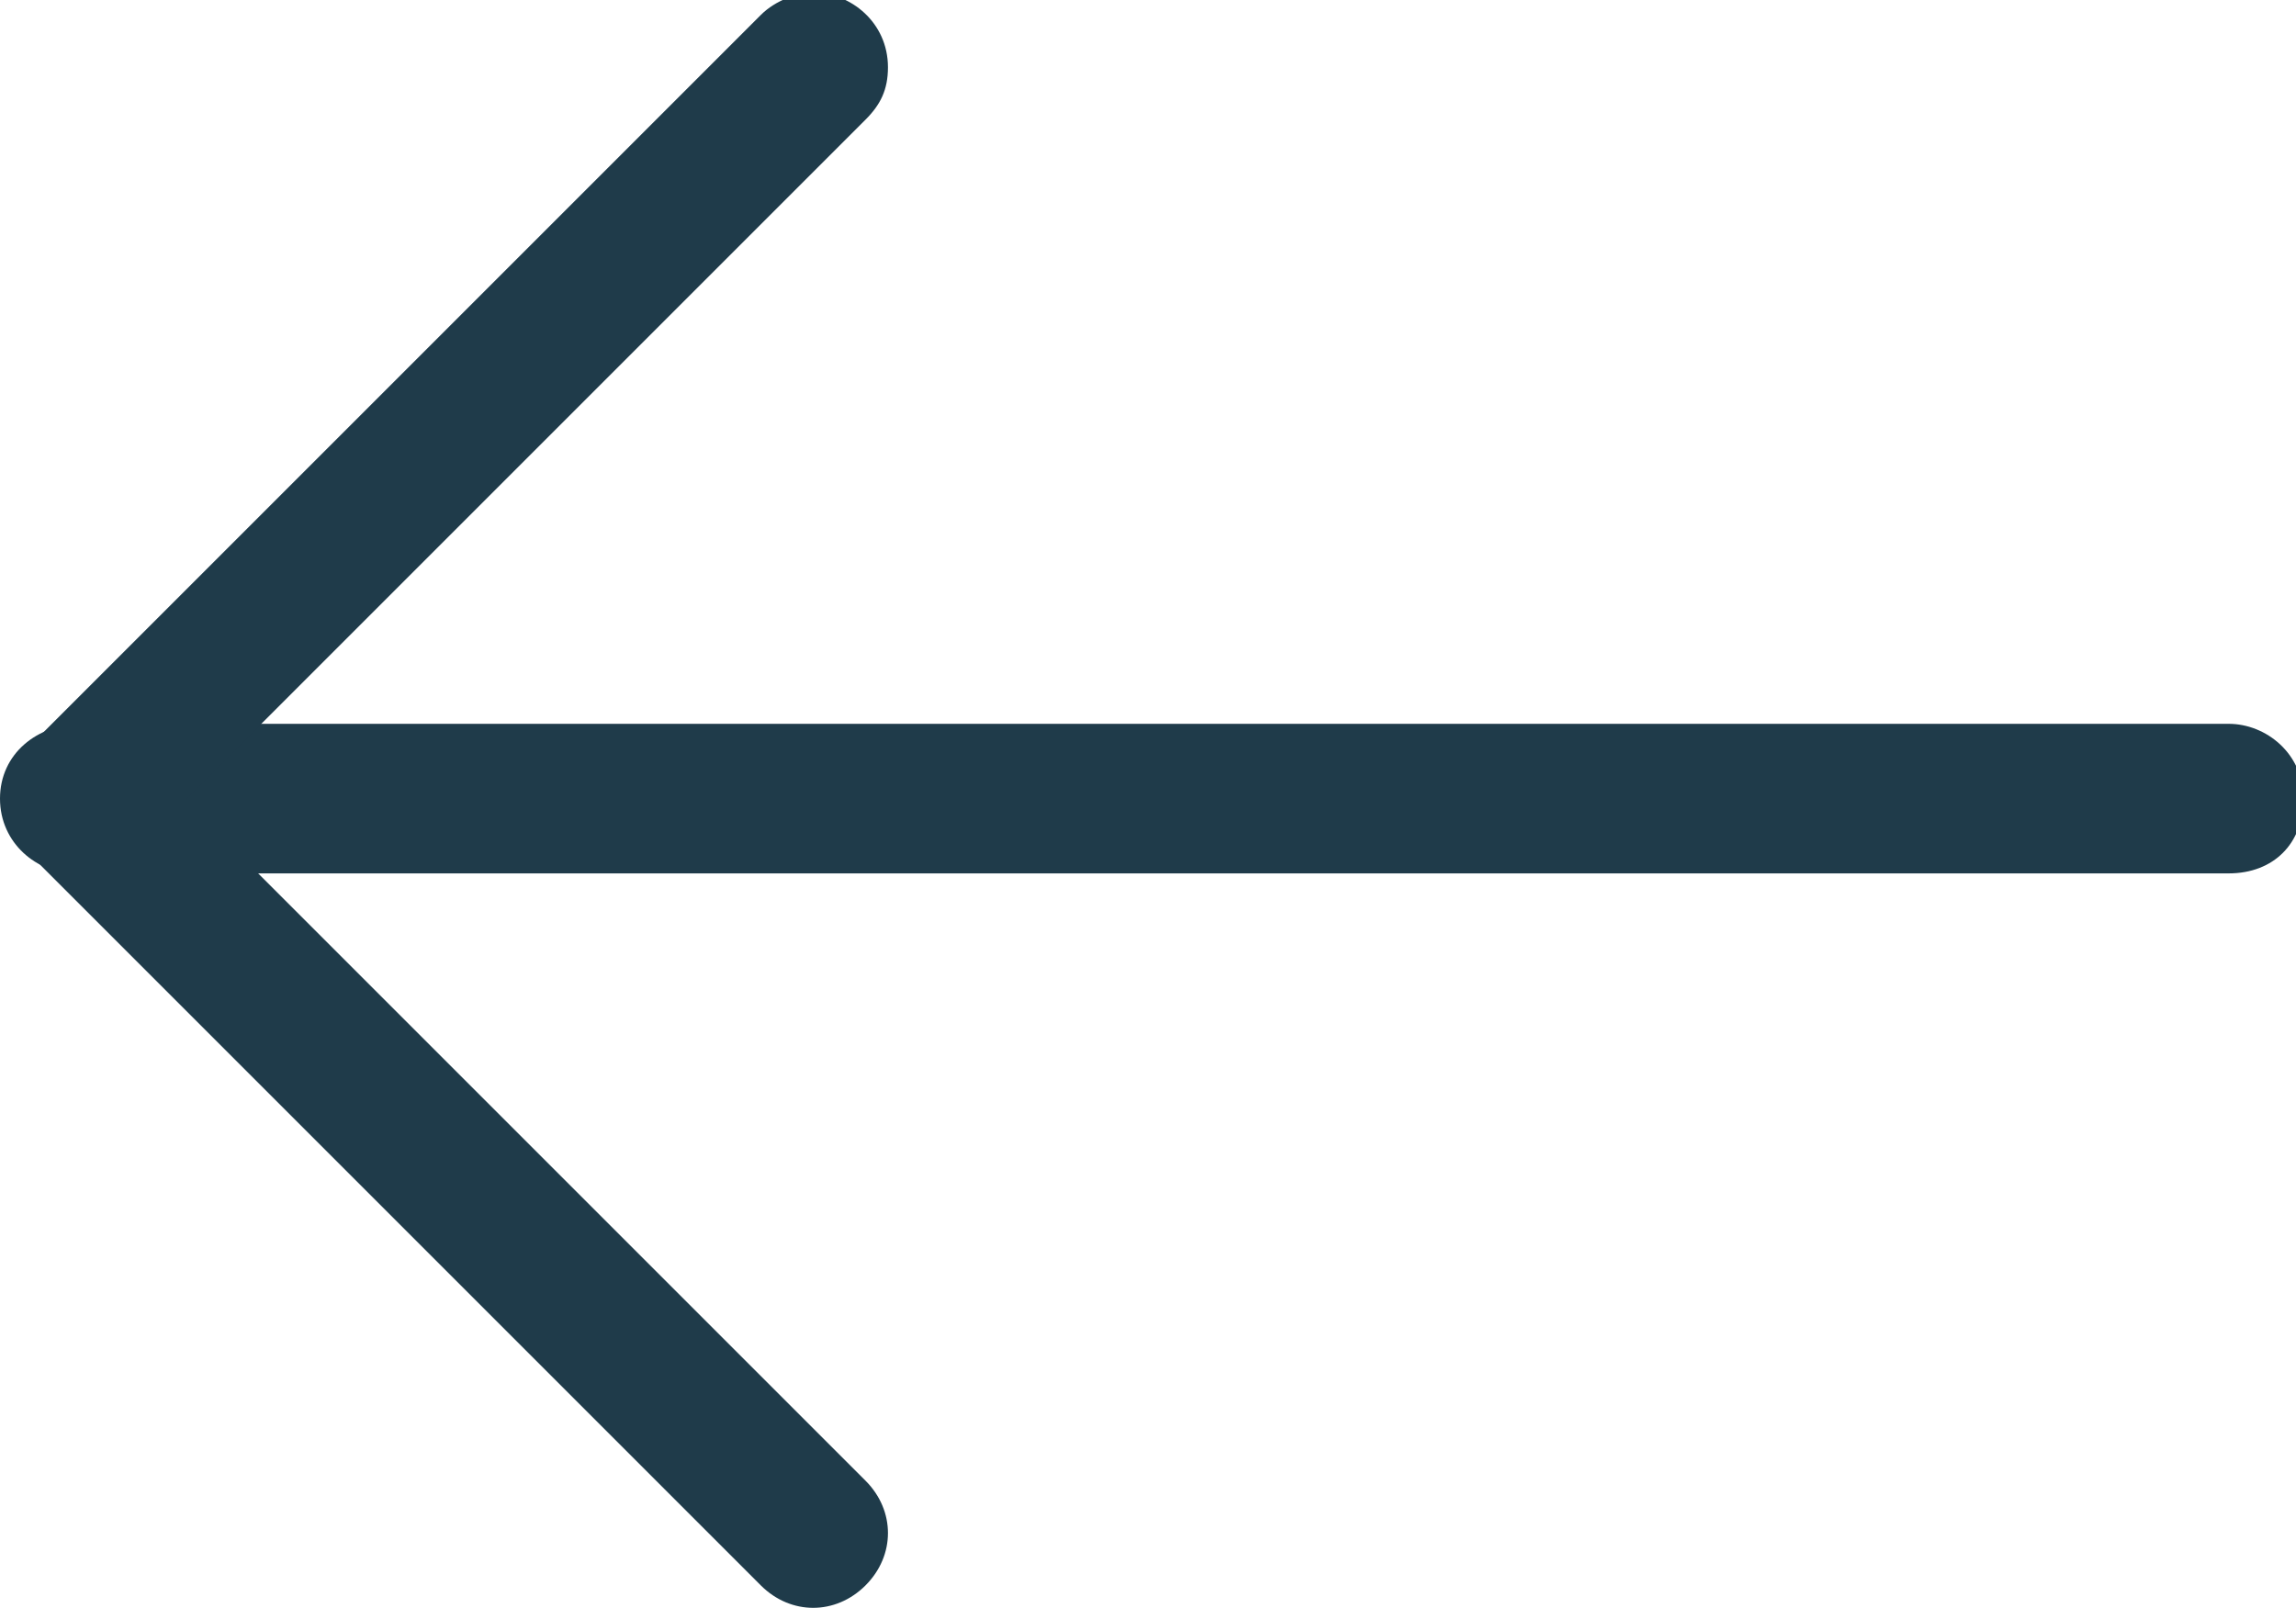
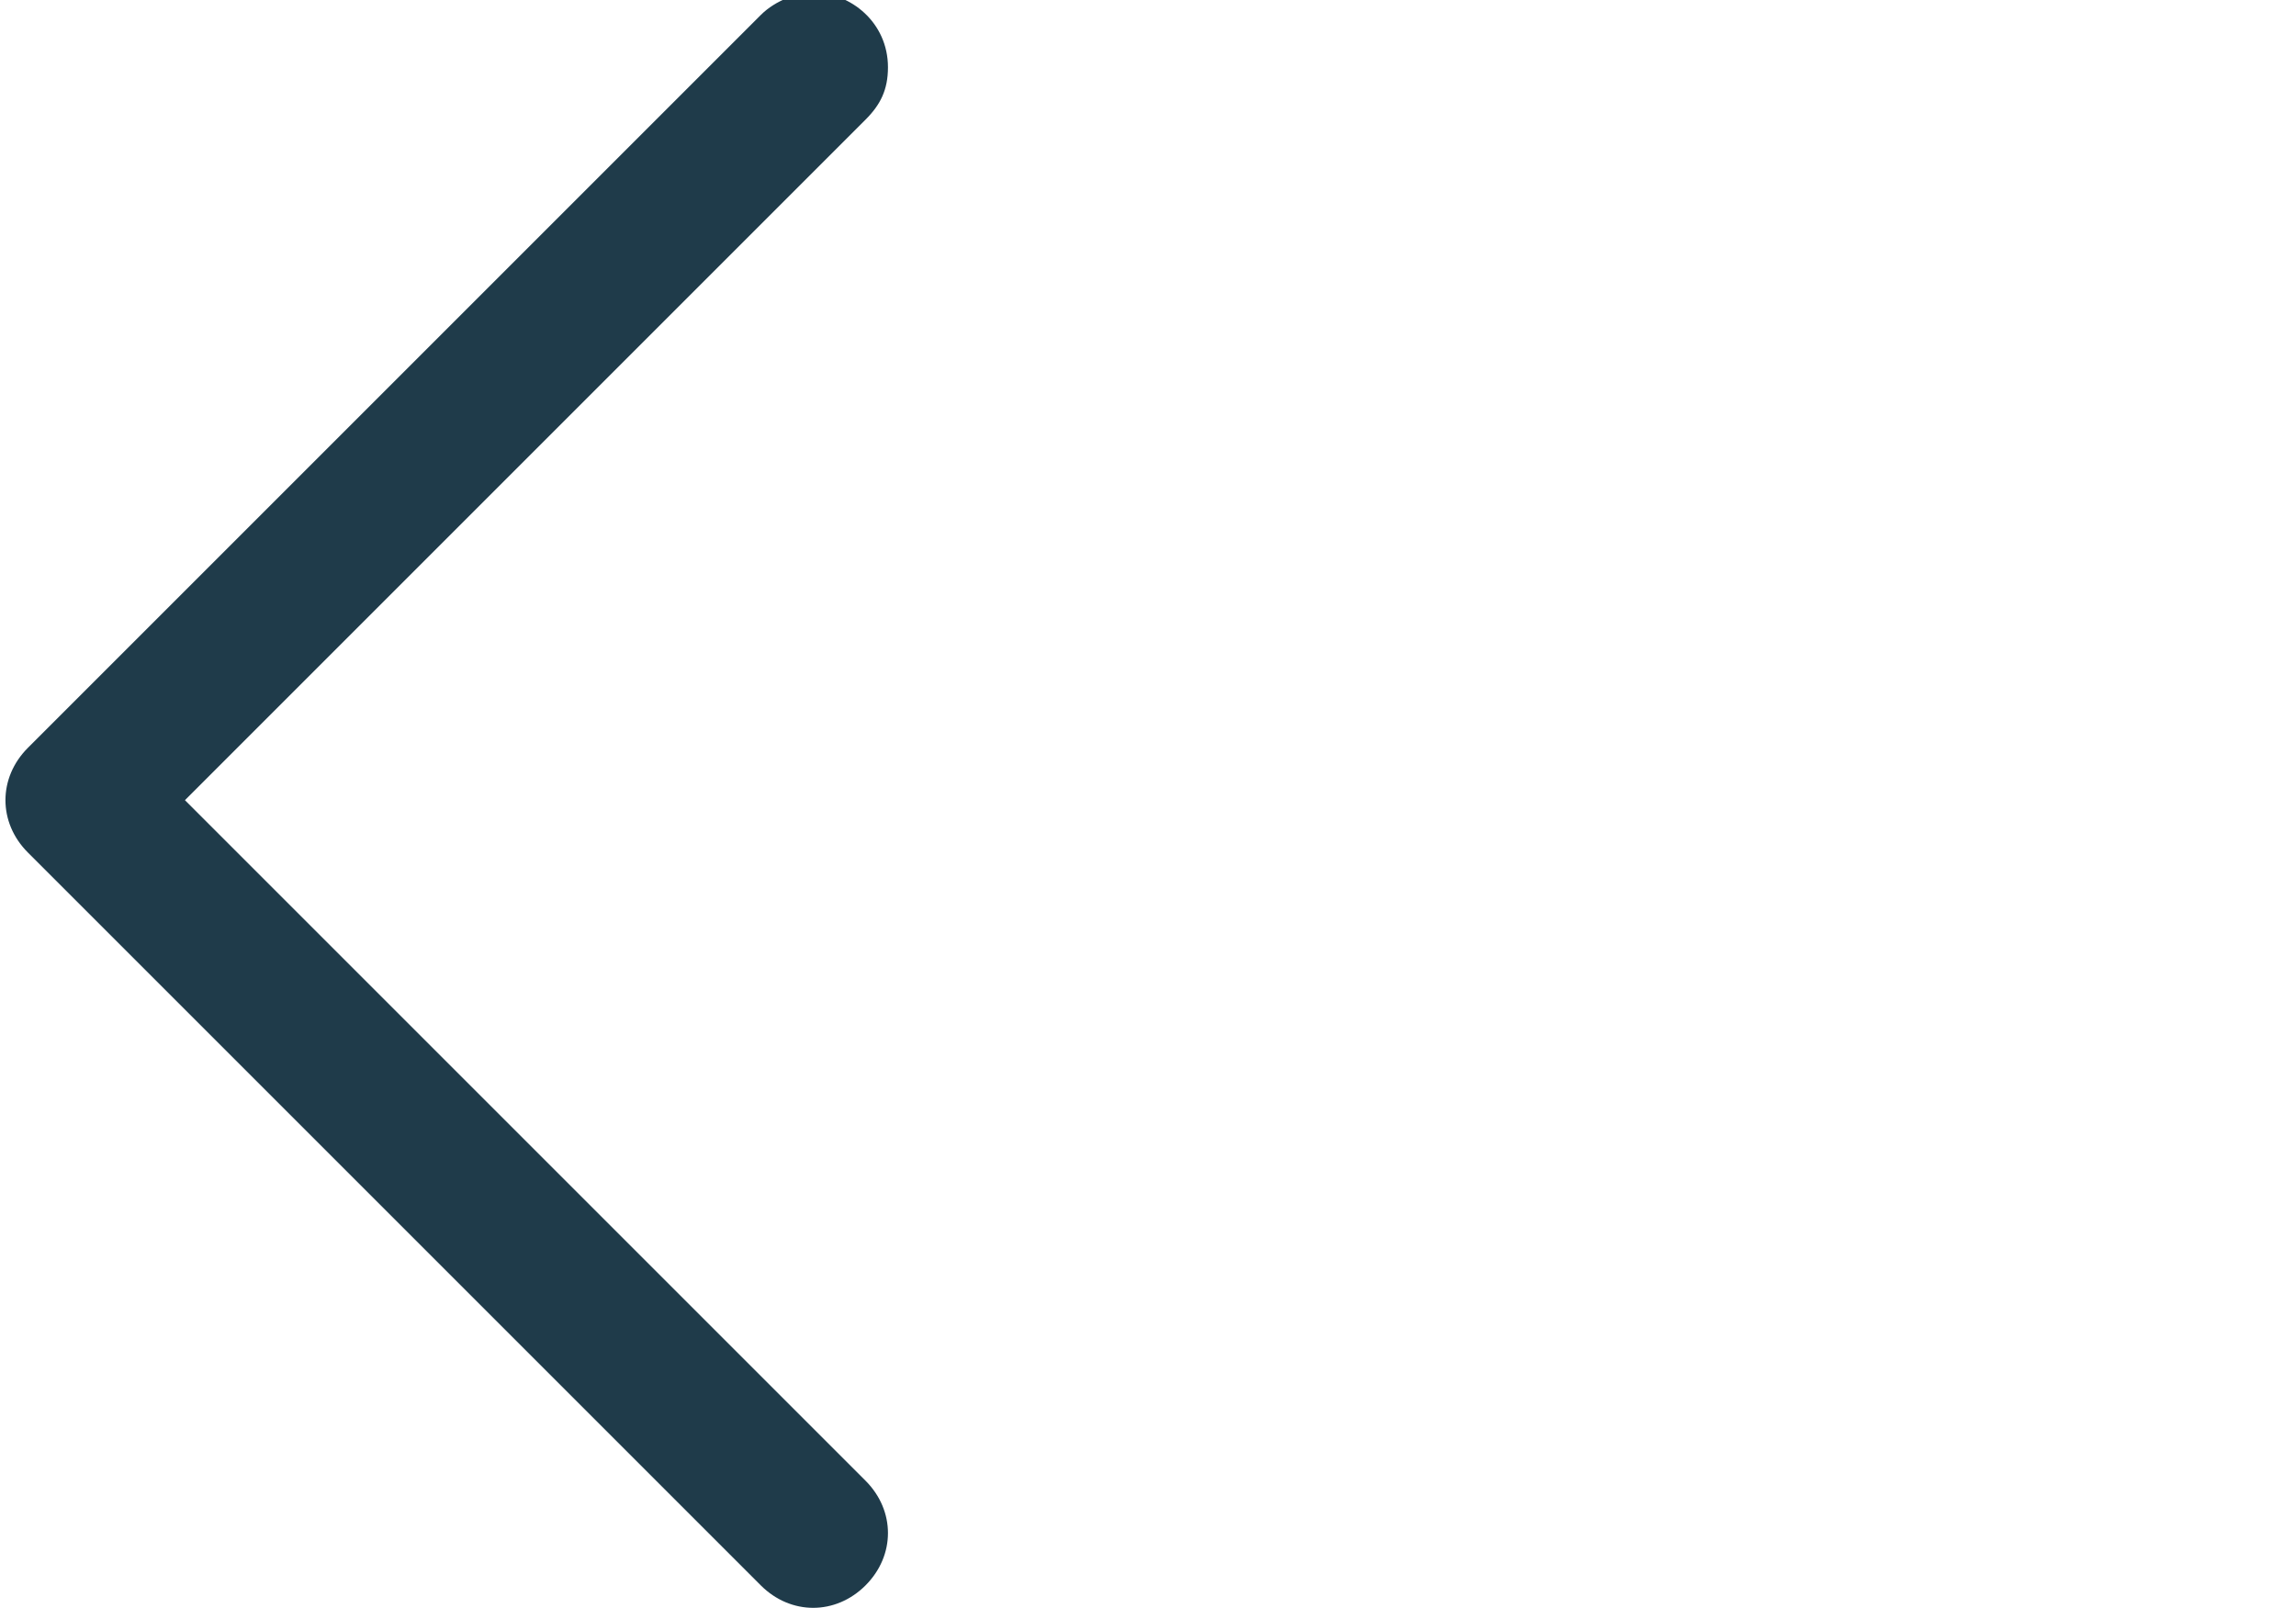
<svg xmlns="http://www.w3.org/2000/svg" version="1.1" id="Group_39" x="0px" y="0px" viewBox="0 0 30.7 21.5" style="enable-background:new 0 0 30.7 21.5;" xml:space="preserve">
  <style type="text/css">
	.st0{fill:#1F3B4A;}
</style>
  <g id="Group_4" transform="translate(0 9.779)">
-     <path id="Path_28" class="st0" d="M1.1-0.1h28.7c0.5,0,1,0.4,1,1s-0.4,1-1,1l0,0H1c-0.5,0-1-0.4-1-1S0.5-0.1,1.1-0.1L1.1-0.1z" />
-   </g>
+     </g>
  <g id="Group_5" transform="translate(18.973)">
    <path id="Path_29" class="st0" d="M-8.1-0.1c0.5,0,1,0.4,1,1c0,0.3-0.1,0.5-0.3,0.7l-9.1,9.1l9.1,9.1c0.4,0.4,0.4,1,0,1.4   c-0.4,0.4-1,0.4-1.4,0l0,0l-9.8-9.8c-0.4-0.4-0.4-1,0-1.4l9.8-9.8C-8.6,0-8.3-0.1-8.1-0.1z" />
  </g>
</svg>